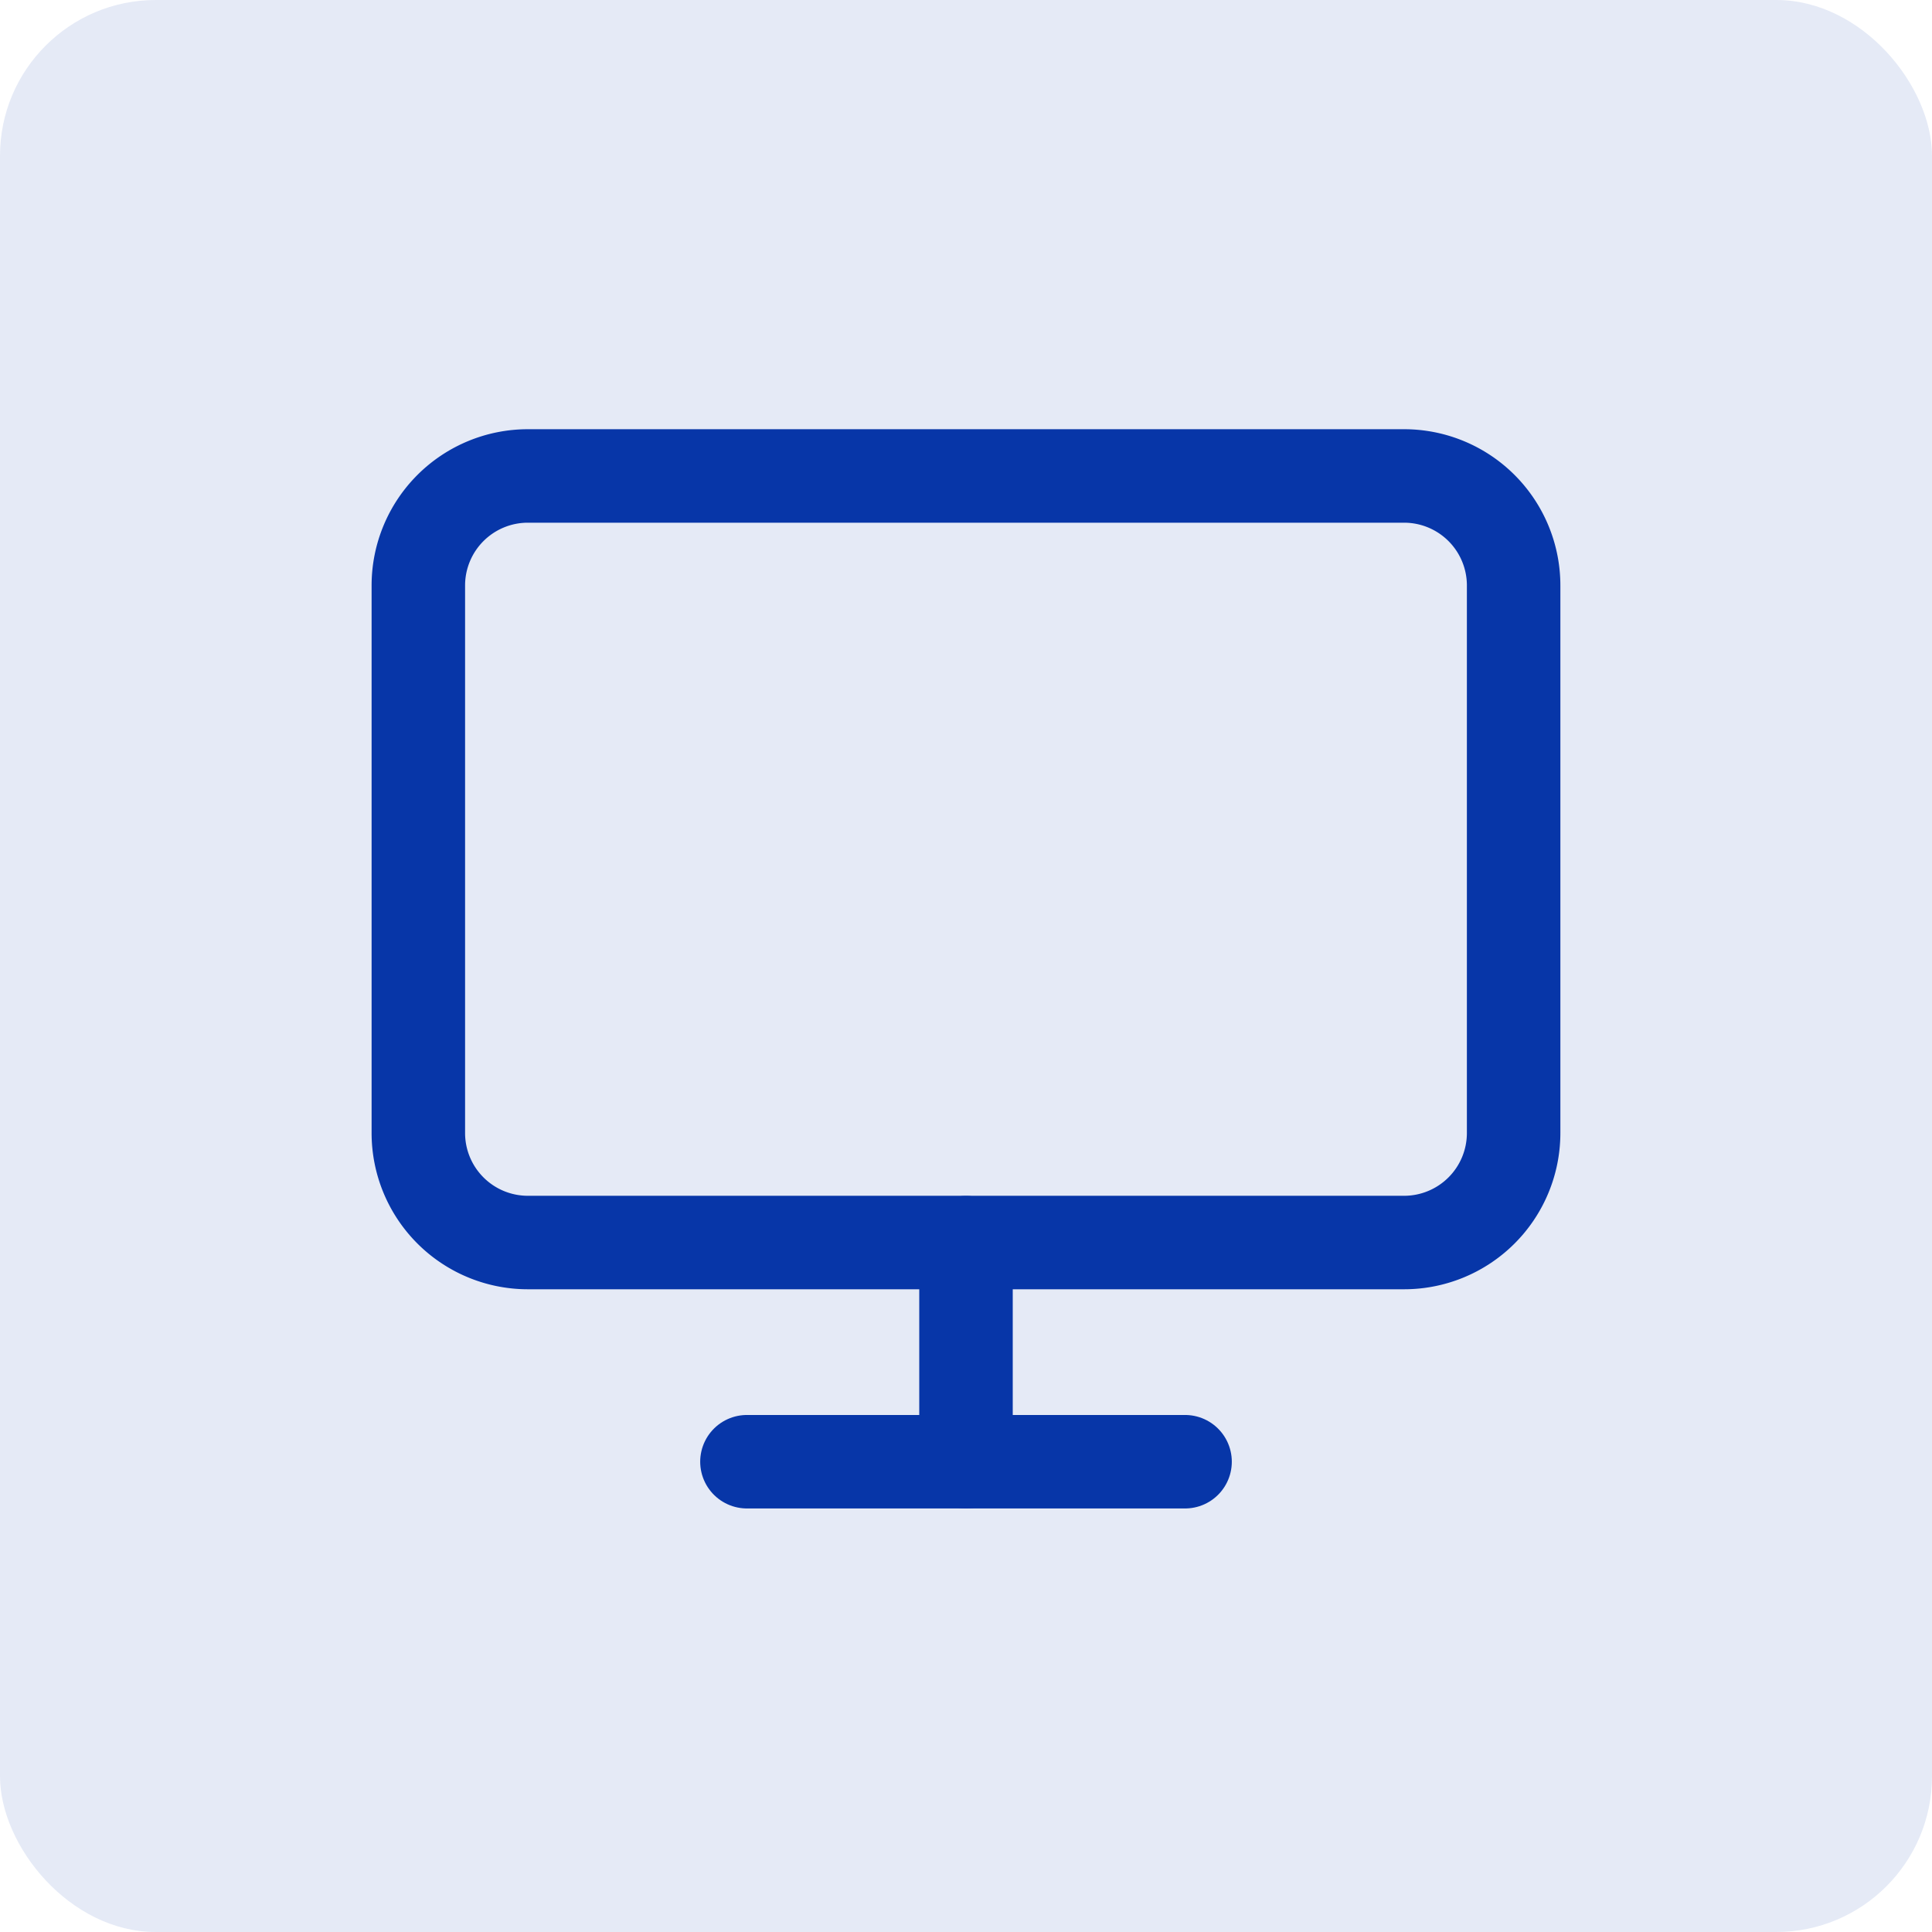
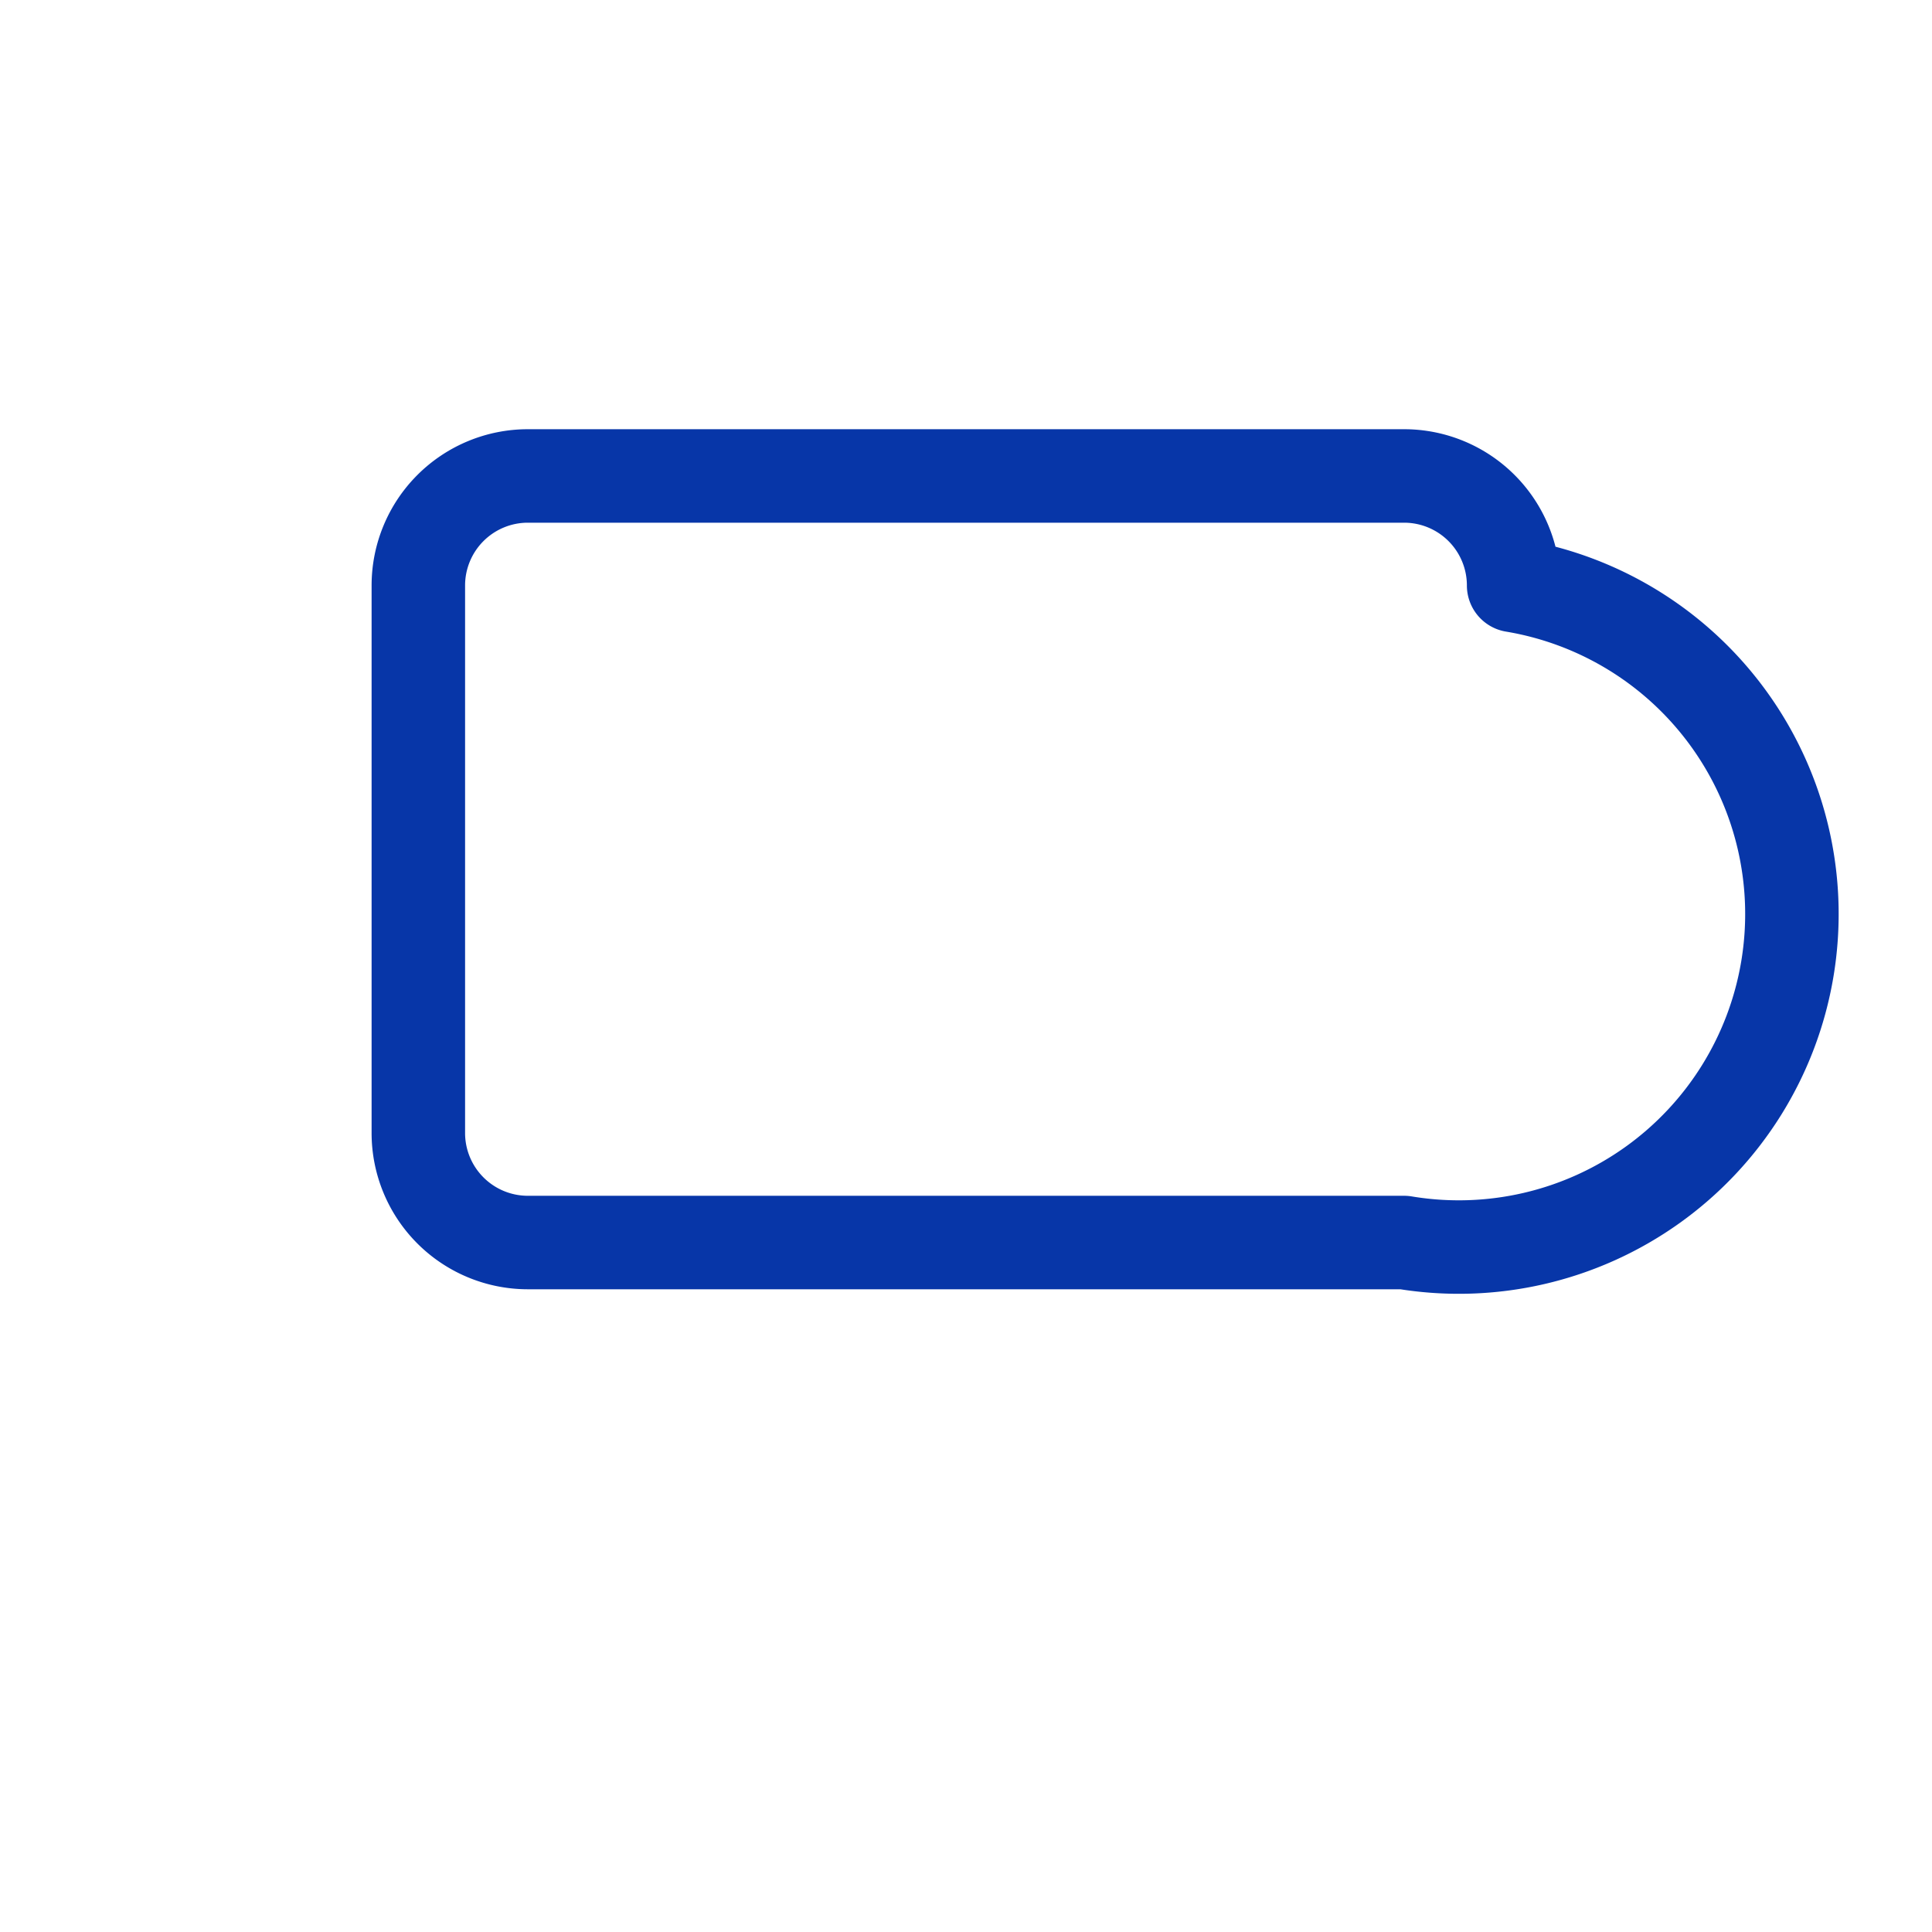
<svg xmlns="http://www.w3.org/2000/svg" width="62" height="62" viewBox="0 0 62 62">
  <defs>
    <style>.a{fill:#e5eaf6;}.b{fill:none;stroke:#0736a8;stroke-linecap:round;stroke-linejoin:round;stroke-width:3px;}</style>
  </defs>
  <g transform="translate(-707 -1311)">
-     <rect class="a" width="62" height="62" rx="5" transform="translate(707 1311)" />
    <g transform="translate(717.425 1321.774)">
-       <path class="b" d="M6.515,4.5H34.634a3.515,3.515,0,0,1,3.515,3.515V25.589A3.515,3.515,0,0,1,34.634,29.1H6.515A3.515,3.515,0,0,1,3,25.589V8.015A3.515,3.515,0,0,1,6.515,4.5Z" transform="translate(0)" />
-       <path class="b" d="M12,31.5H26.06" transform="translate(1.545 4.634)" />
-       <path class="b" d="M18,25.5v7.03" transform="translate(2.575 3.604)" />
+       <path class="b" d="M6.515,4.5H34.634a3.515,3.515,0,0,1,3.515,3.515A3.515,3.515,0,0,1,34.634,29.1H6.515A3.515,3.515,0,0,1,3,25.589V8.015A3.515,3.515,0,0,1,6.515,4.5Z" transform="translate(0)" />
    </g>
  </g>
</svg>